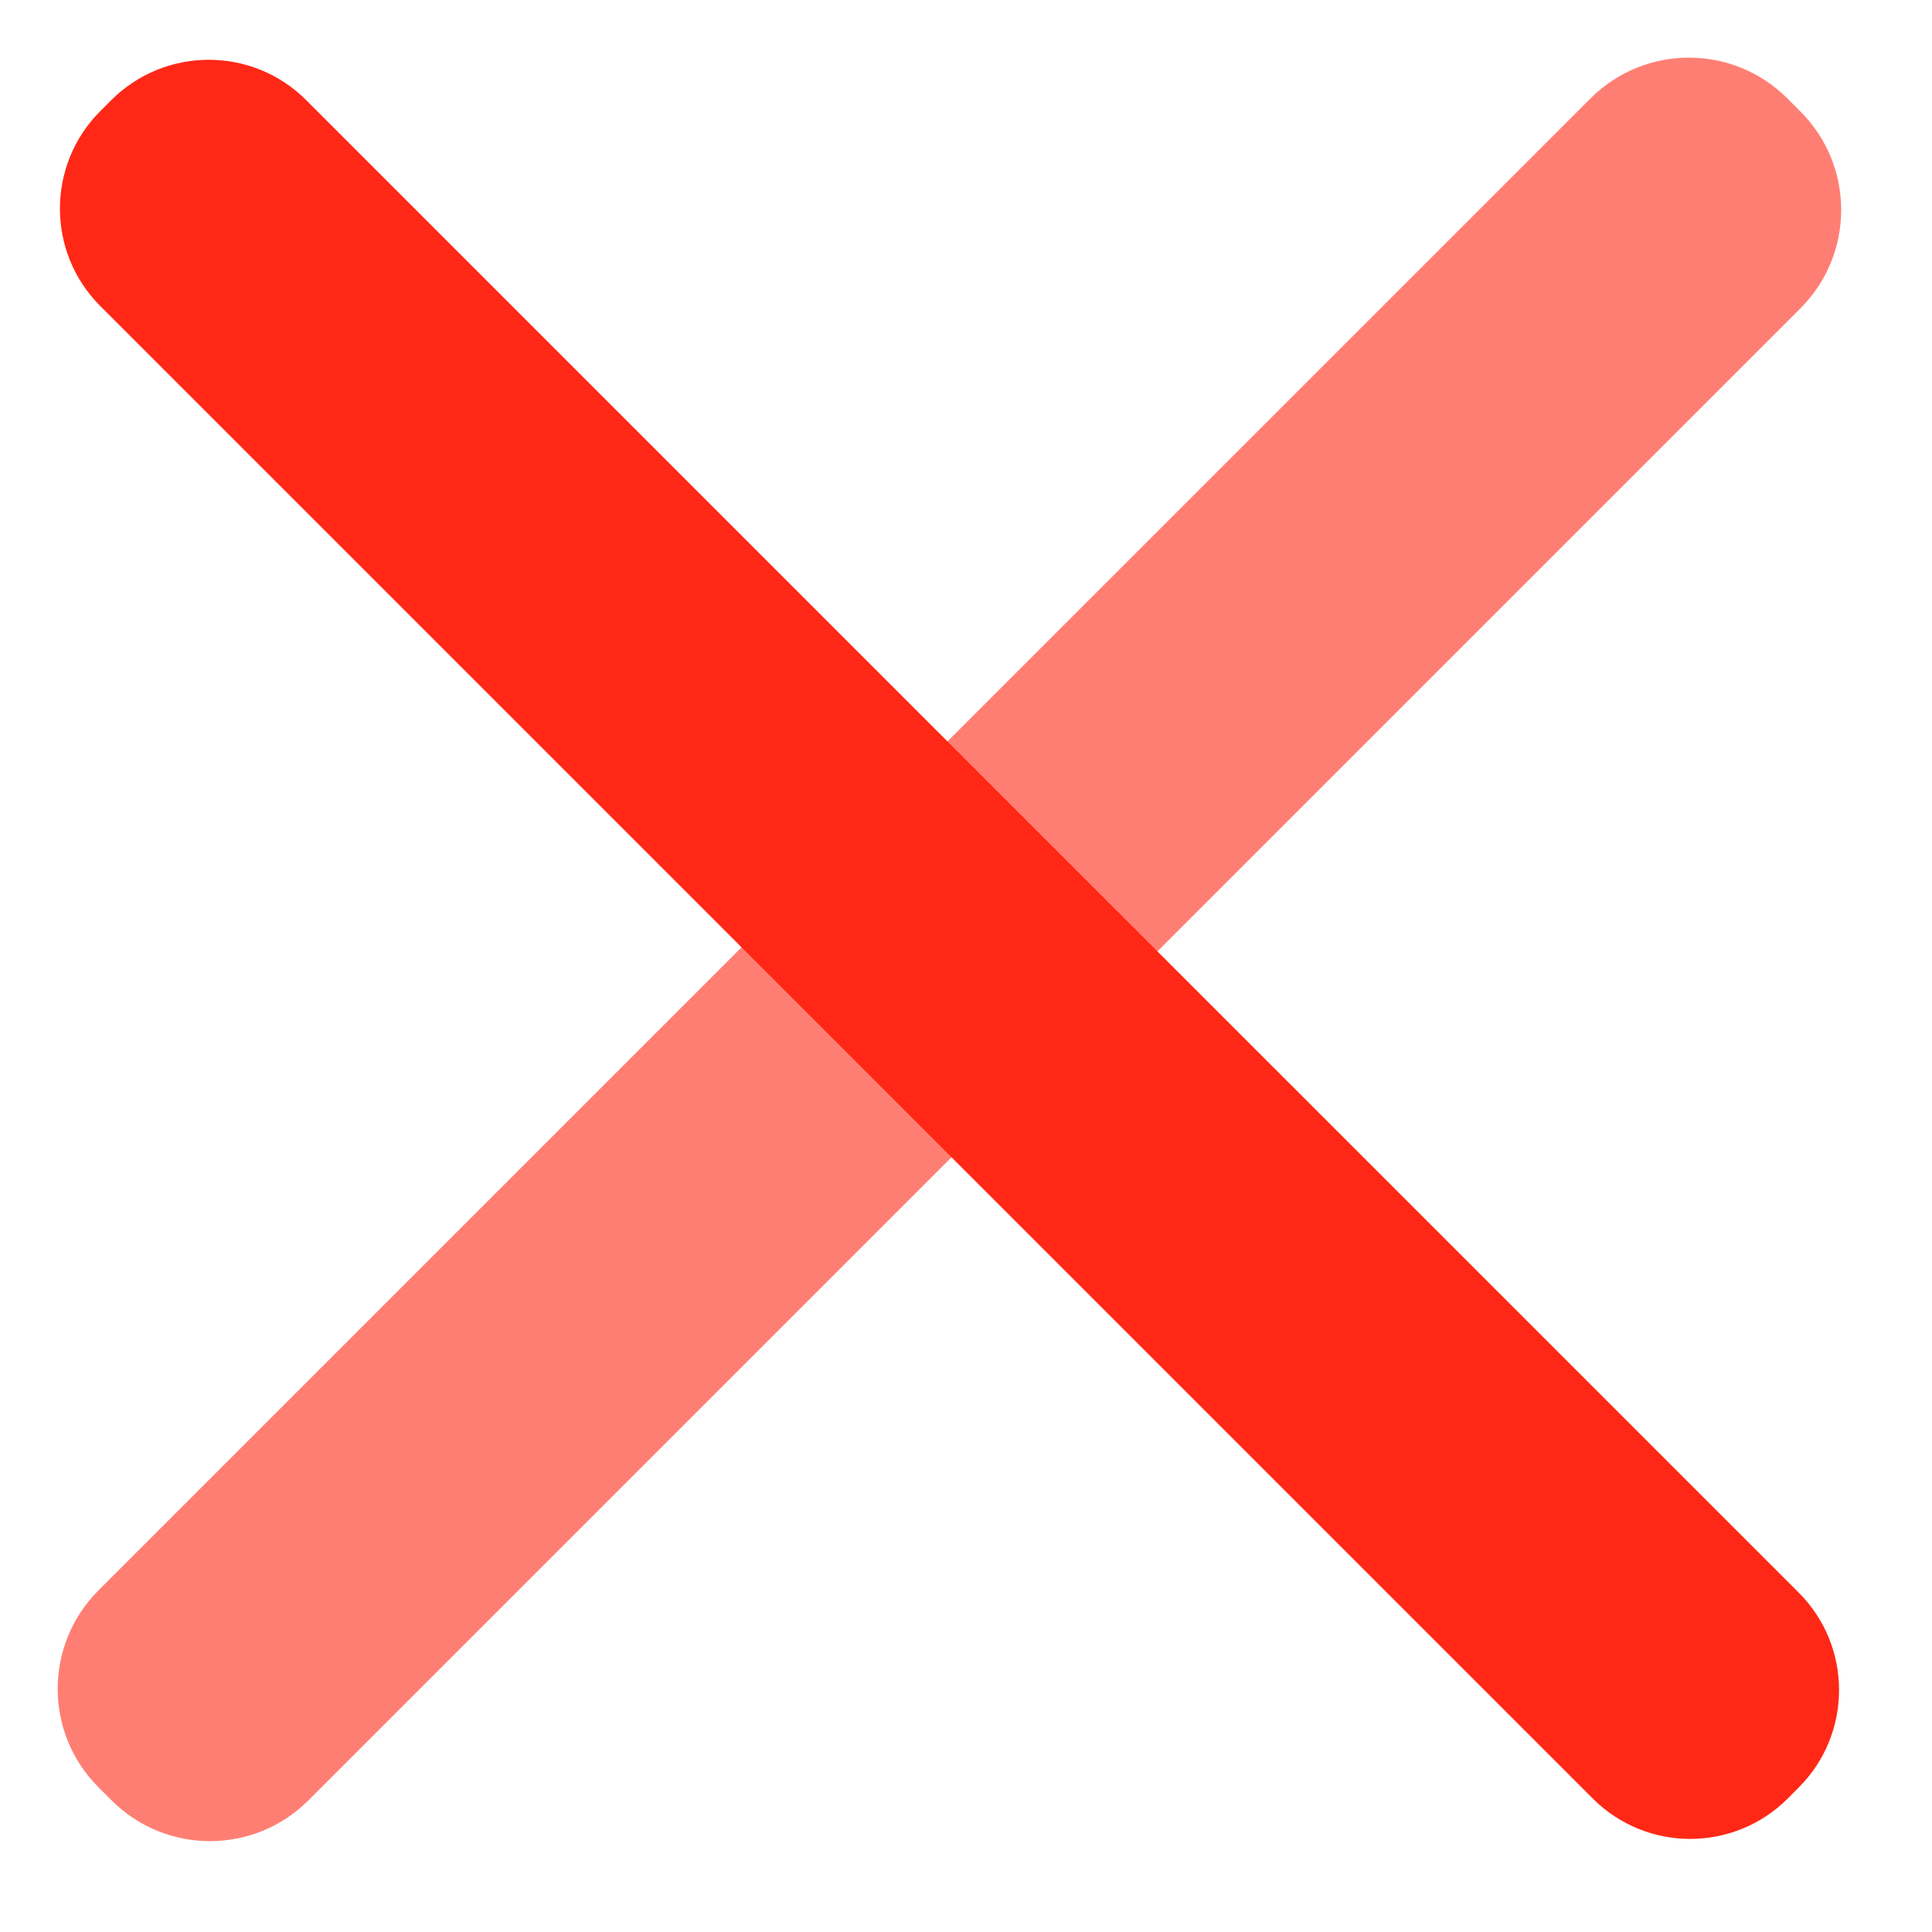
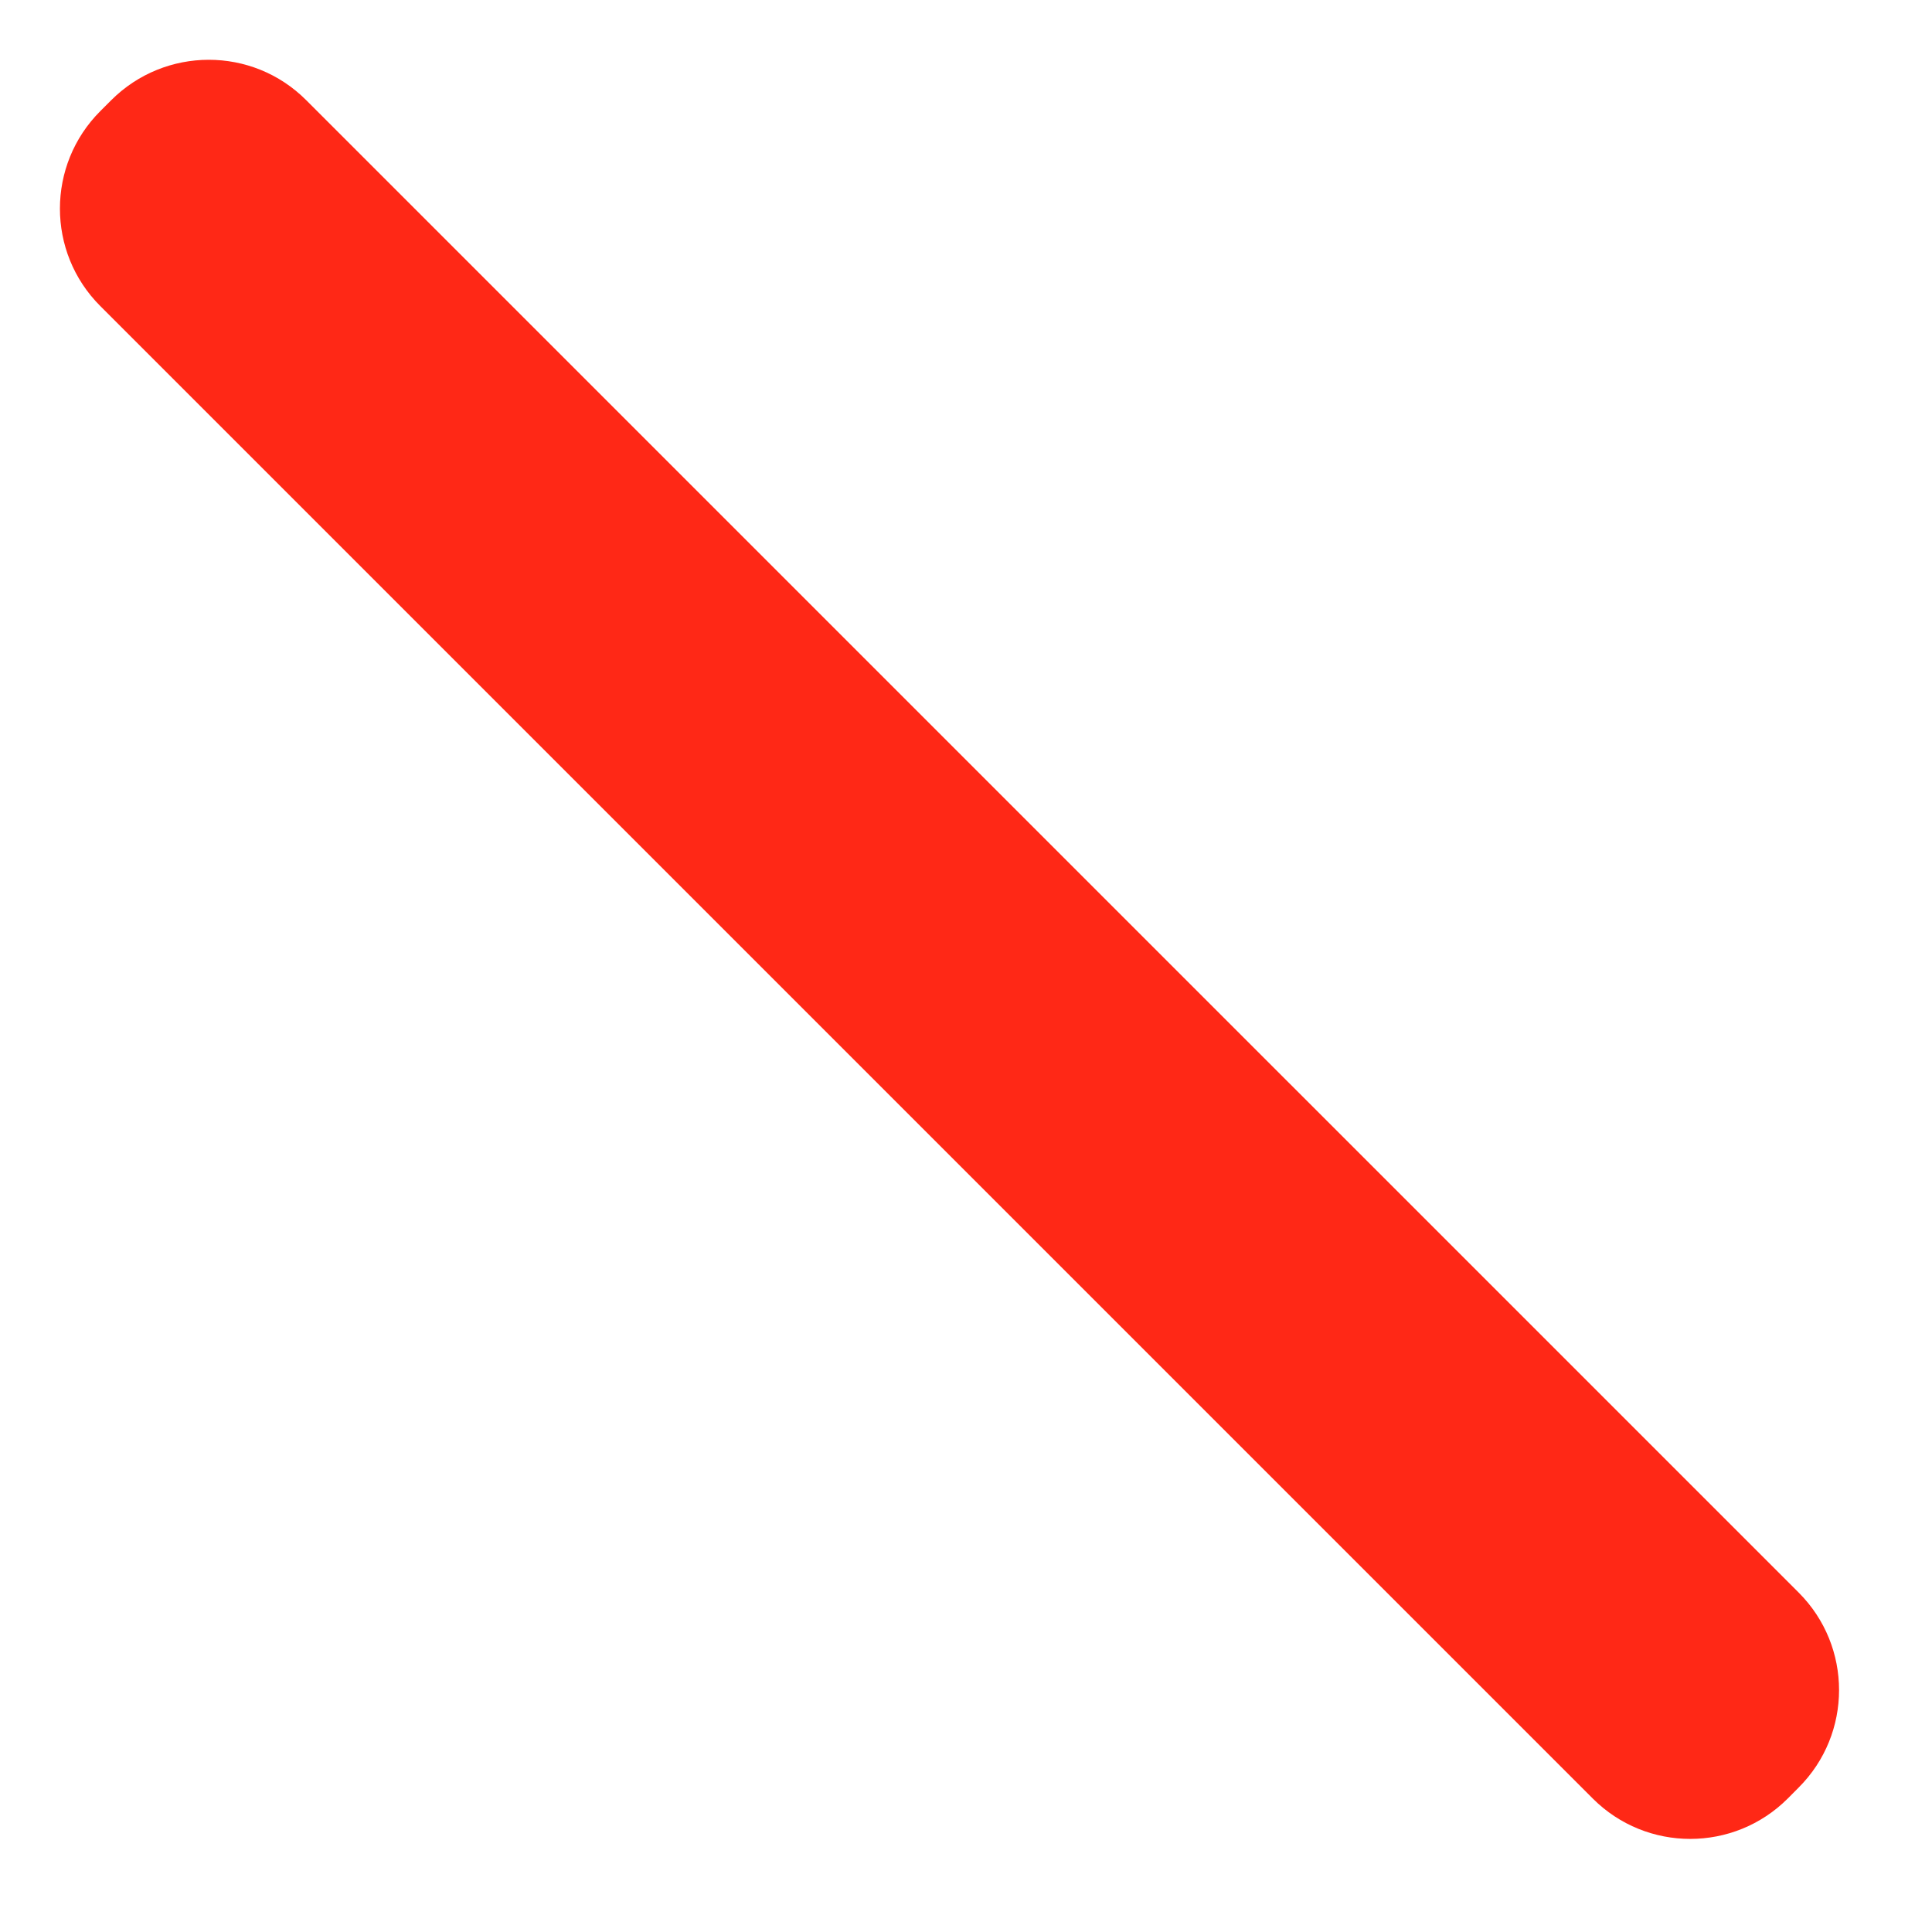
<svg xmlns="http://www.w3.org/2000/svg" width="28" height="28" viewBox="0 0 28 28" fill="none">
-   <path opacity="0.6" d="M26.094 1.617L25.902 1.425C25.115 0.638 23.838 0.639 23.05 1.427L1.427 23.049C0.64 23.837 0.639 25.114 1.426 25.901L1.618 26.093C2.405 26.88 3.682 26.88 4.47 26.092L26.093 4.469C26.88 3.681 26.881 2.404 26.094 1.617Z" fill="#FF2816" />
  <path d="M25.91 26.065L26.067 25.907C26.848 25.127 26.848 23.862 26.069 23.082L4.437 1.451C3.658 0.671 2.393 0.672 1.612 1.452L1.454 1.61C0.674 2.39 0.673 3.655 1.453 4.435L23.084 26.066C23.864 26.846 25.129 26.846 25.91 26.065Z" fill="#FF2816" />
</svg>